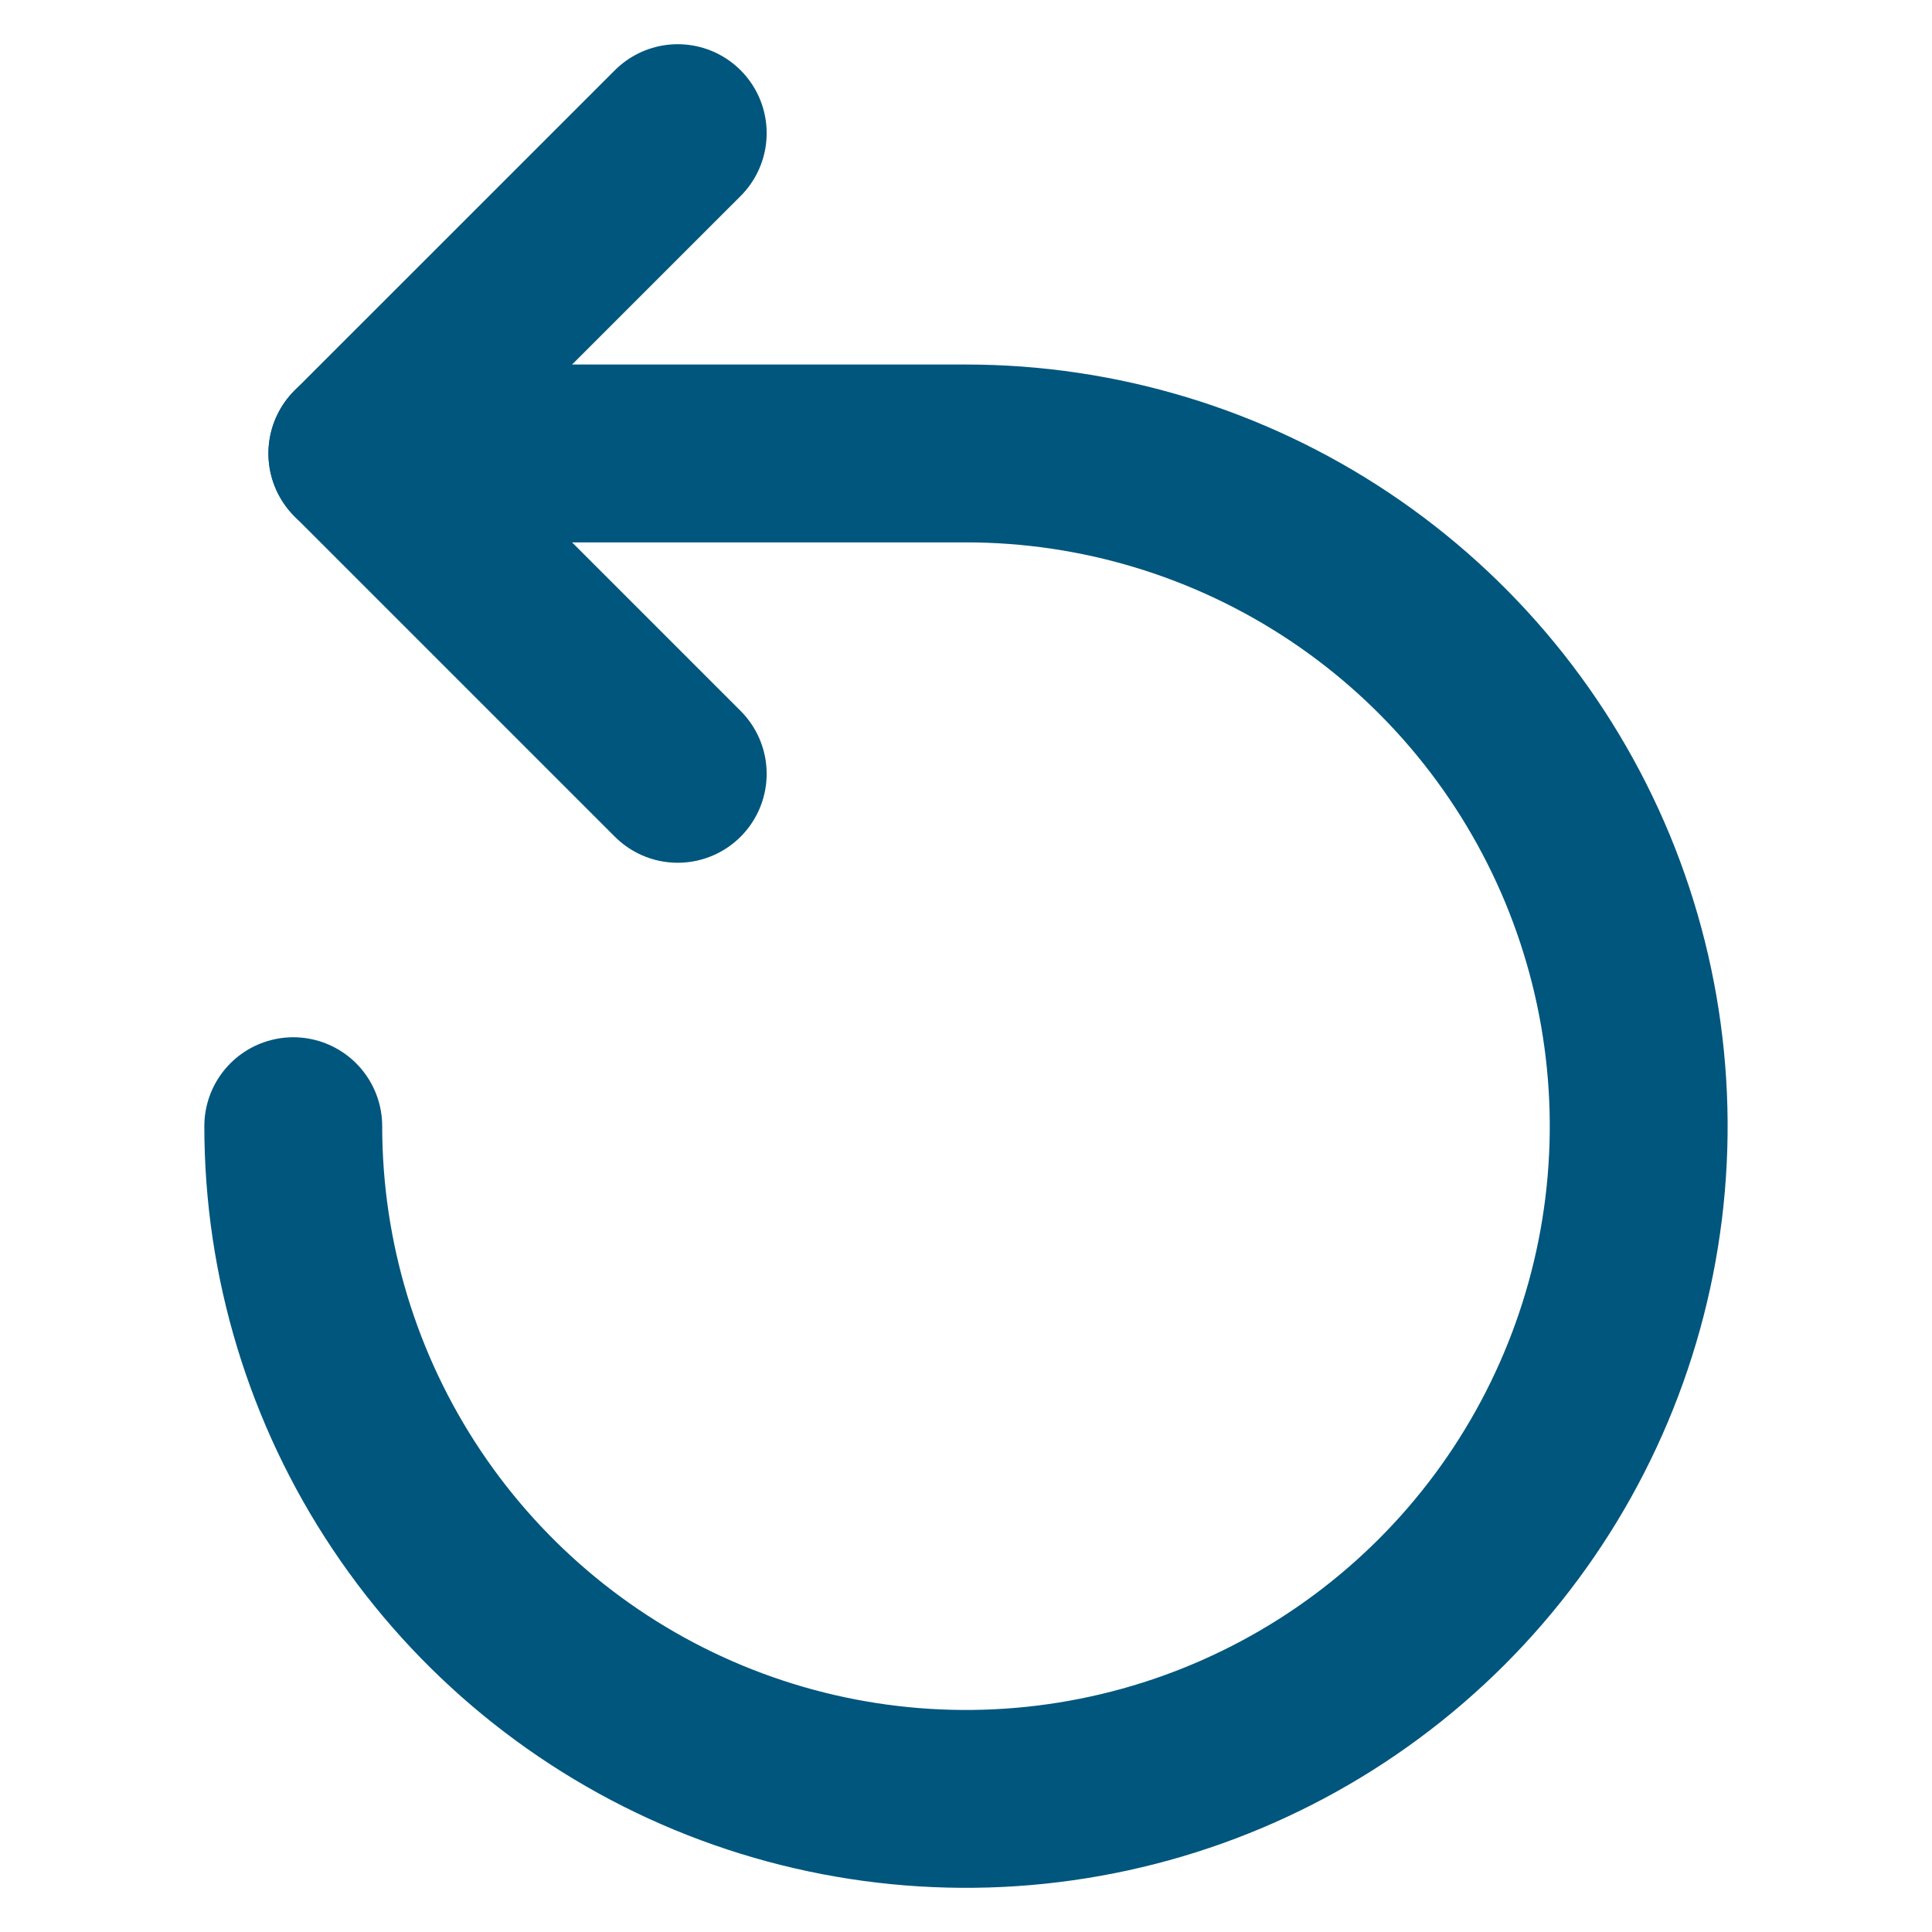
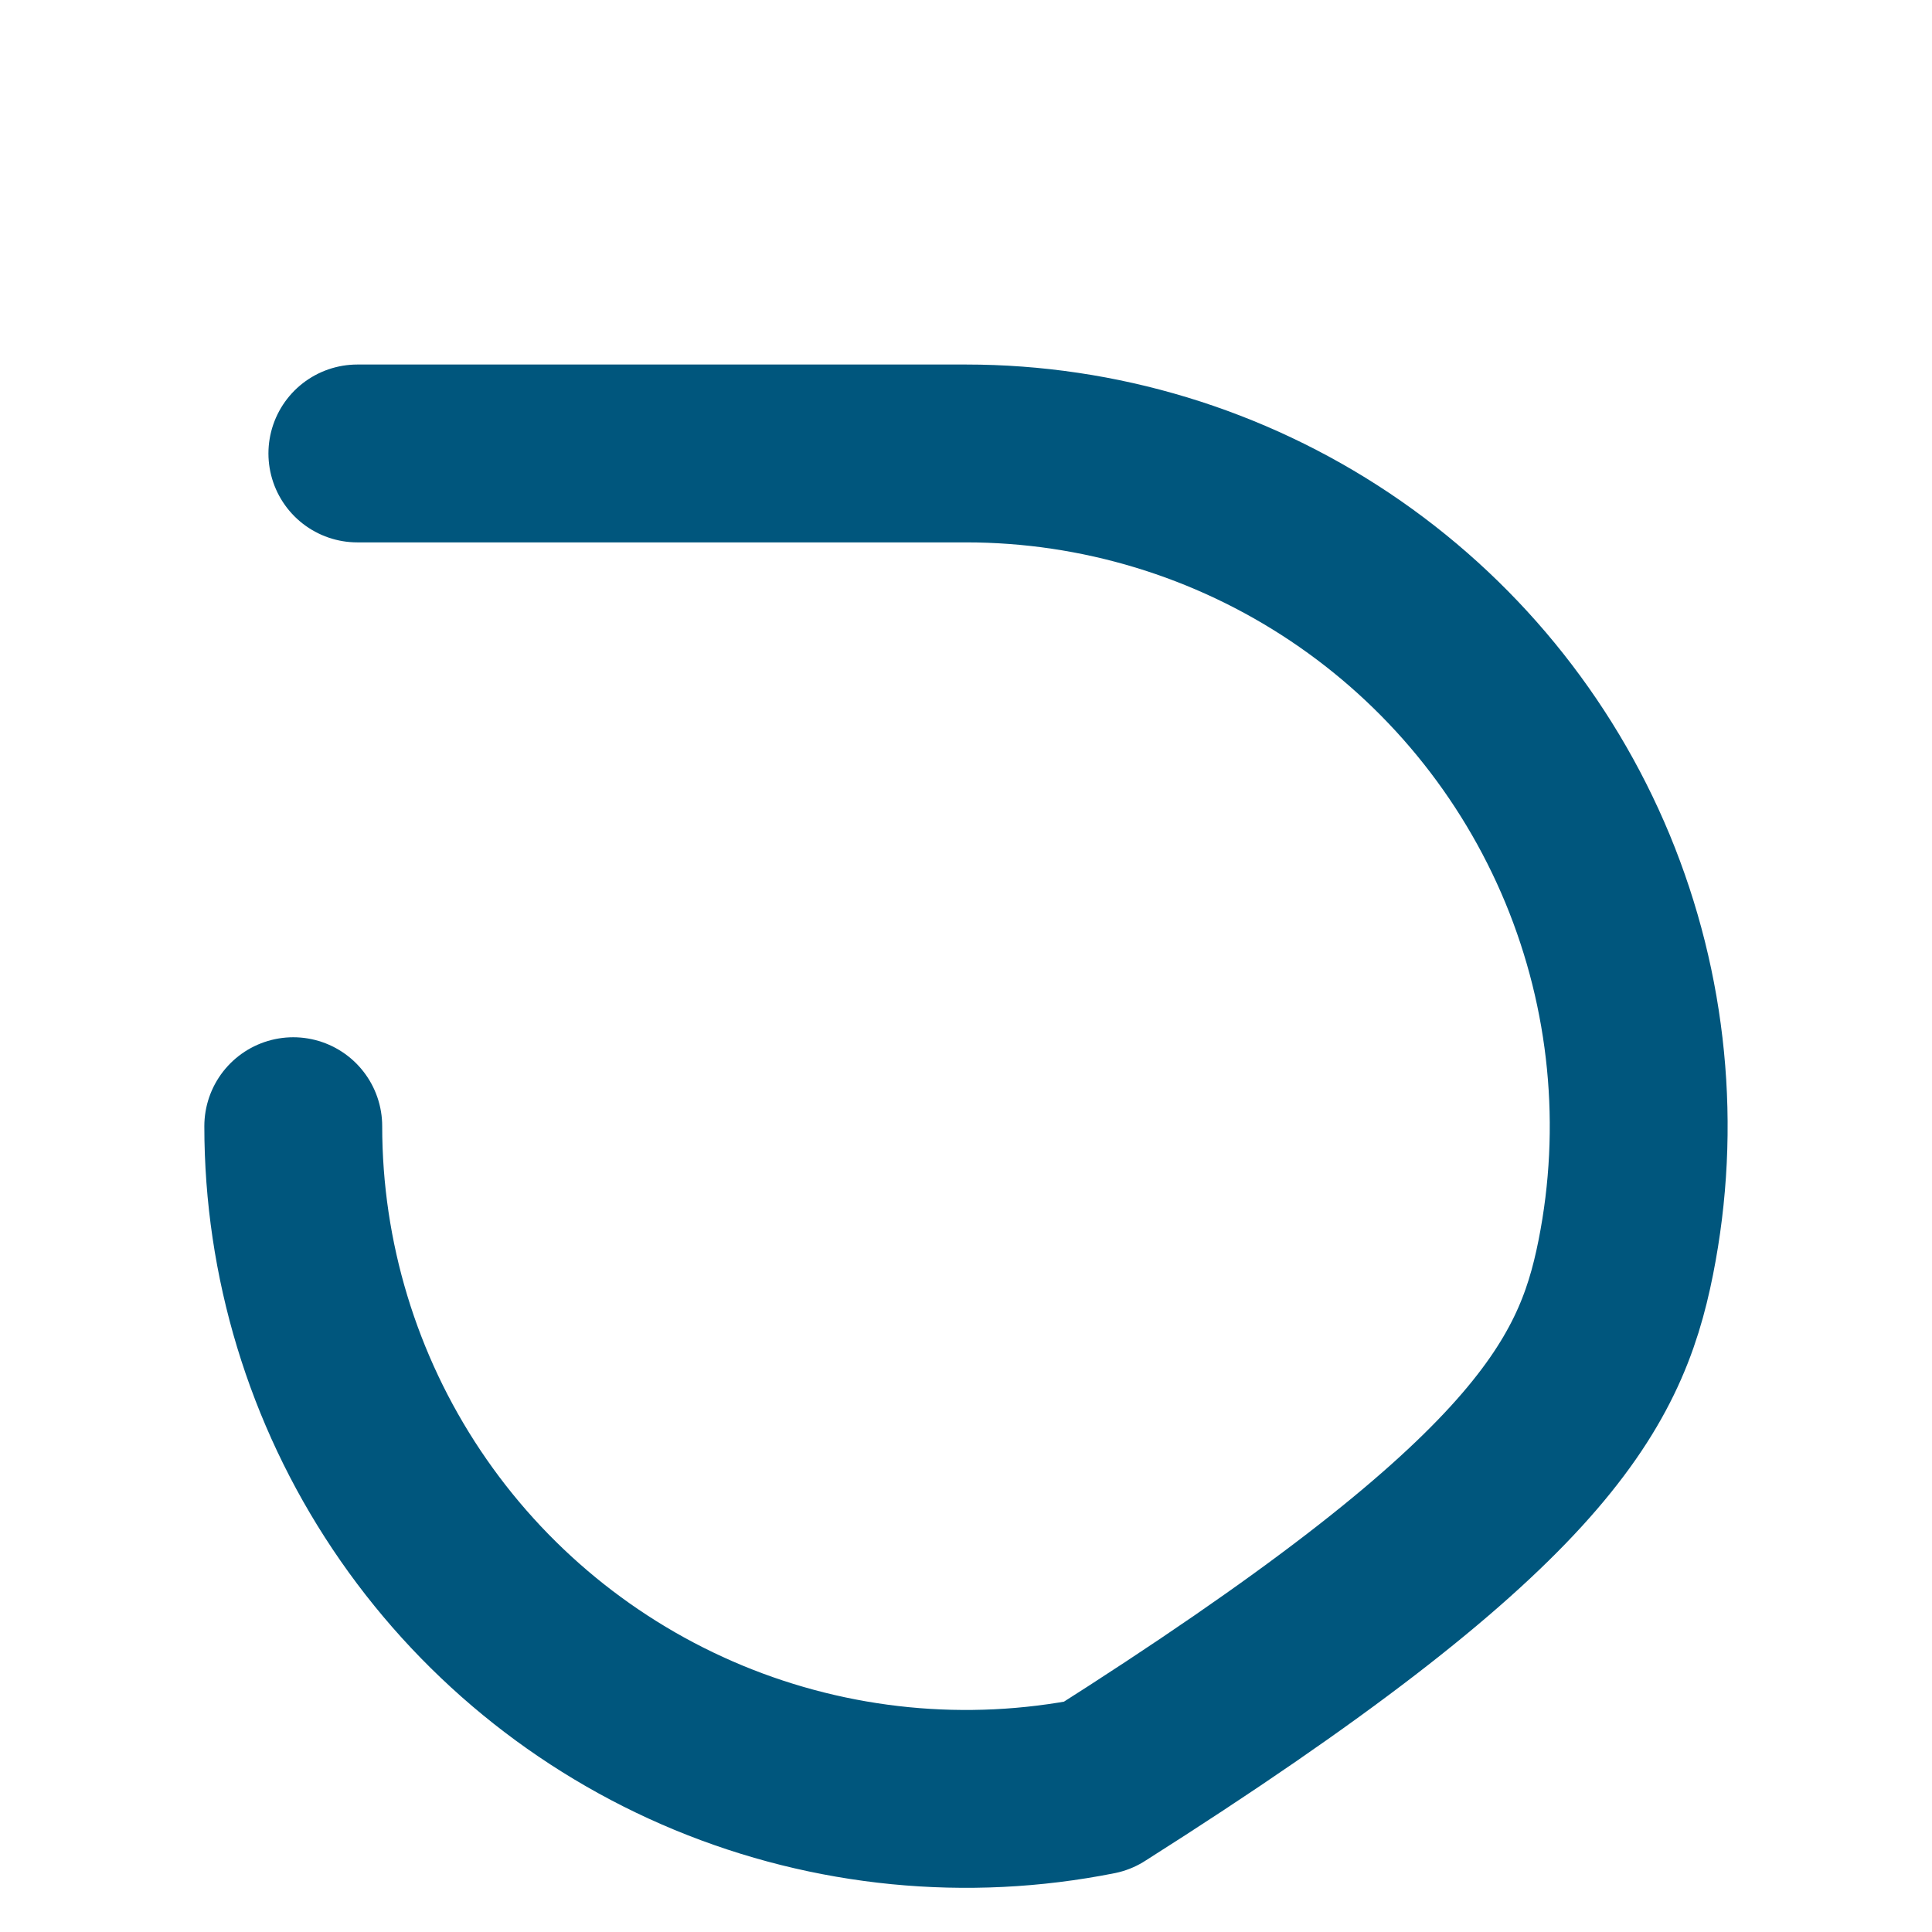
<svg xmlns="http://www.w3.org/2000/svg" width="34" height="34" viewBox="0 0 34 34" fill="none">
-   <path d="M11.927 2.343L6.289 7.98L11.927 13.618" stroke="#00567D" stroke-width="3.13" stroke-linecap="round" stroke-linejoin="round" />
-   <path d="M5.161 19.819C5.161 22.161 5.855 24.45 7.156 26.396C8.457 28.343 10.306 29.861 12.469 30.757C14.633 31.653 17.013 31.887 19.309 31.43C21.606 30.974 23.715 29.846 25.371 28.191C27.027 26.535 28.154 24.425 28.611 22.129C29.068 19.832 28.833 17.452 27.938 15.289C27.041 13.126 25.524 11.277 23.577 9.976C21.63 8.675 19.341 7.98 17 7.98H6.289" stroke="#00567D" stroke-width="3.13" stroke-linecap="round" stroke-linejoin="round" />
+   <path d="M5.161 19.819C5.161 22.161 5.855 24.45 7.156 26.396C8.457 28.343 10.306 29.861 12.469 30.757C14.633 31.653 17.013 31.887 19.309 31.43C27.027 26.535 28.154 24.425 28.611 22.129C29.068 19.832 28.833 17.452 27.938 15.289C27.041 13.126 25.524 11.277 23.577 9.976C21.63 8.675 19.341 7.98 17 7.98H6.289" stroke="#00567D" stroke-width="3.13" stroke-linecap="round" stroke-linejoin="round" />
</svg>